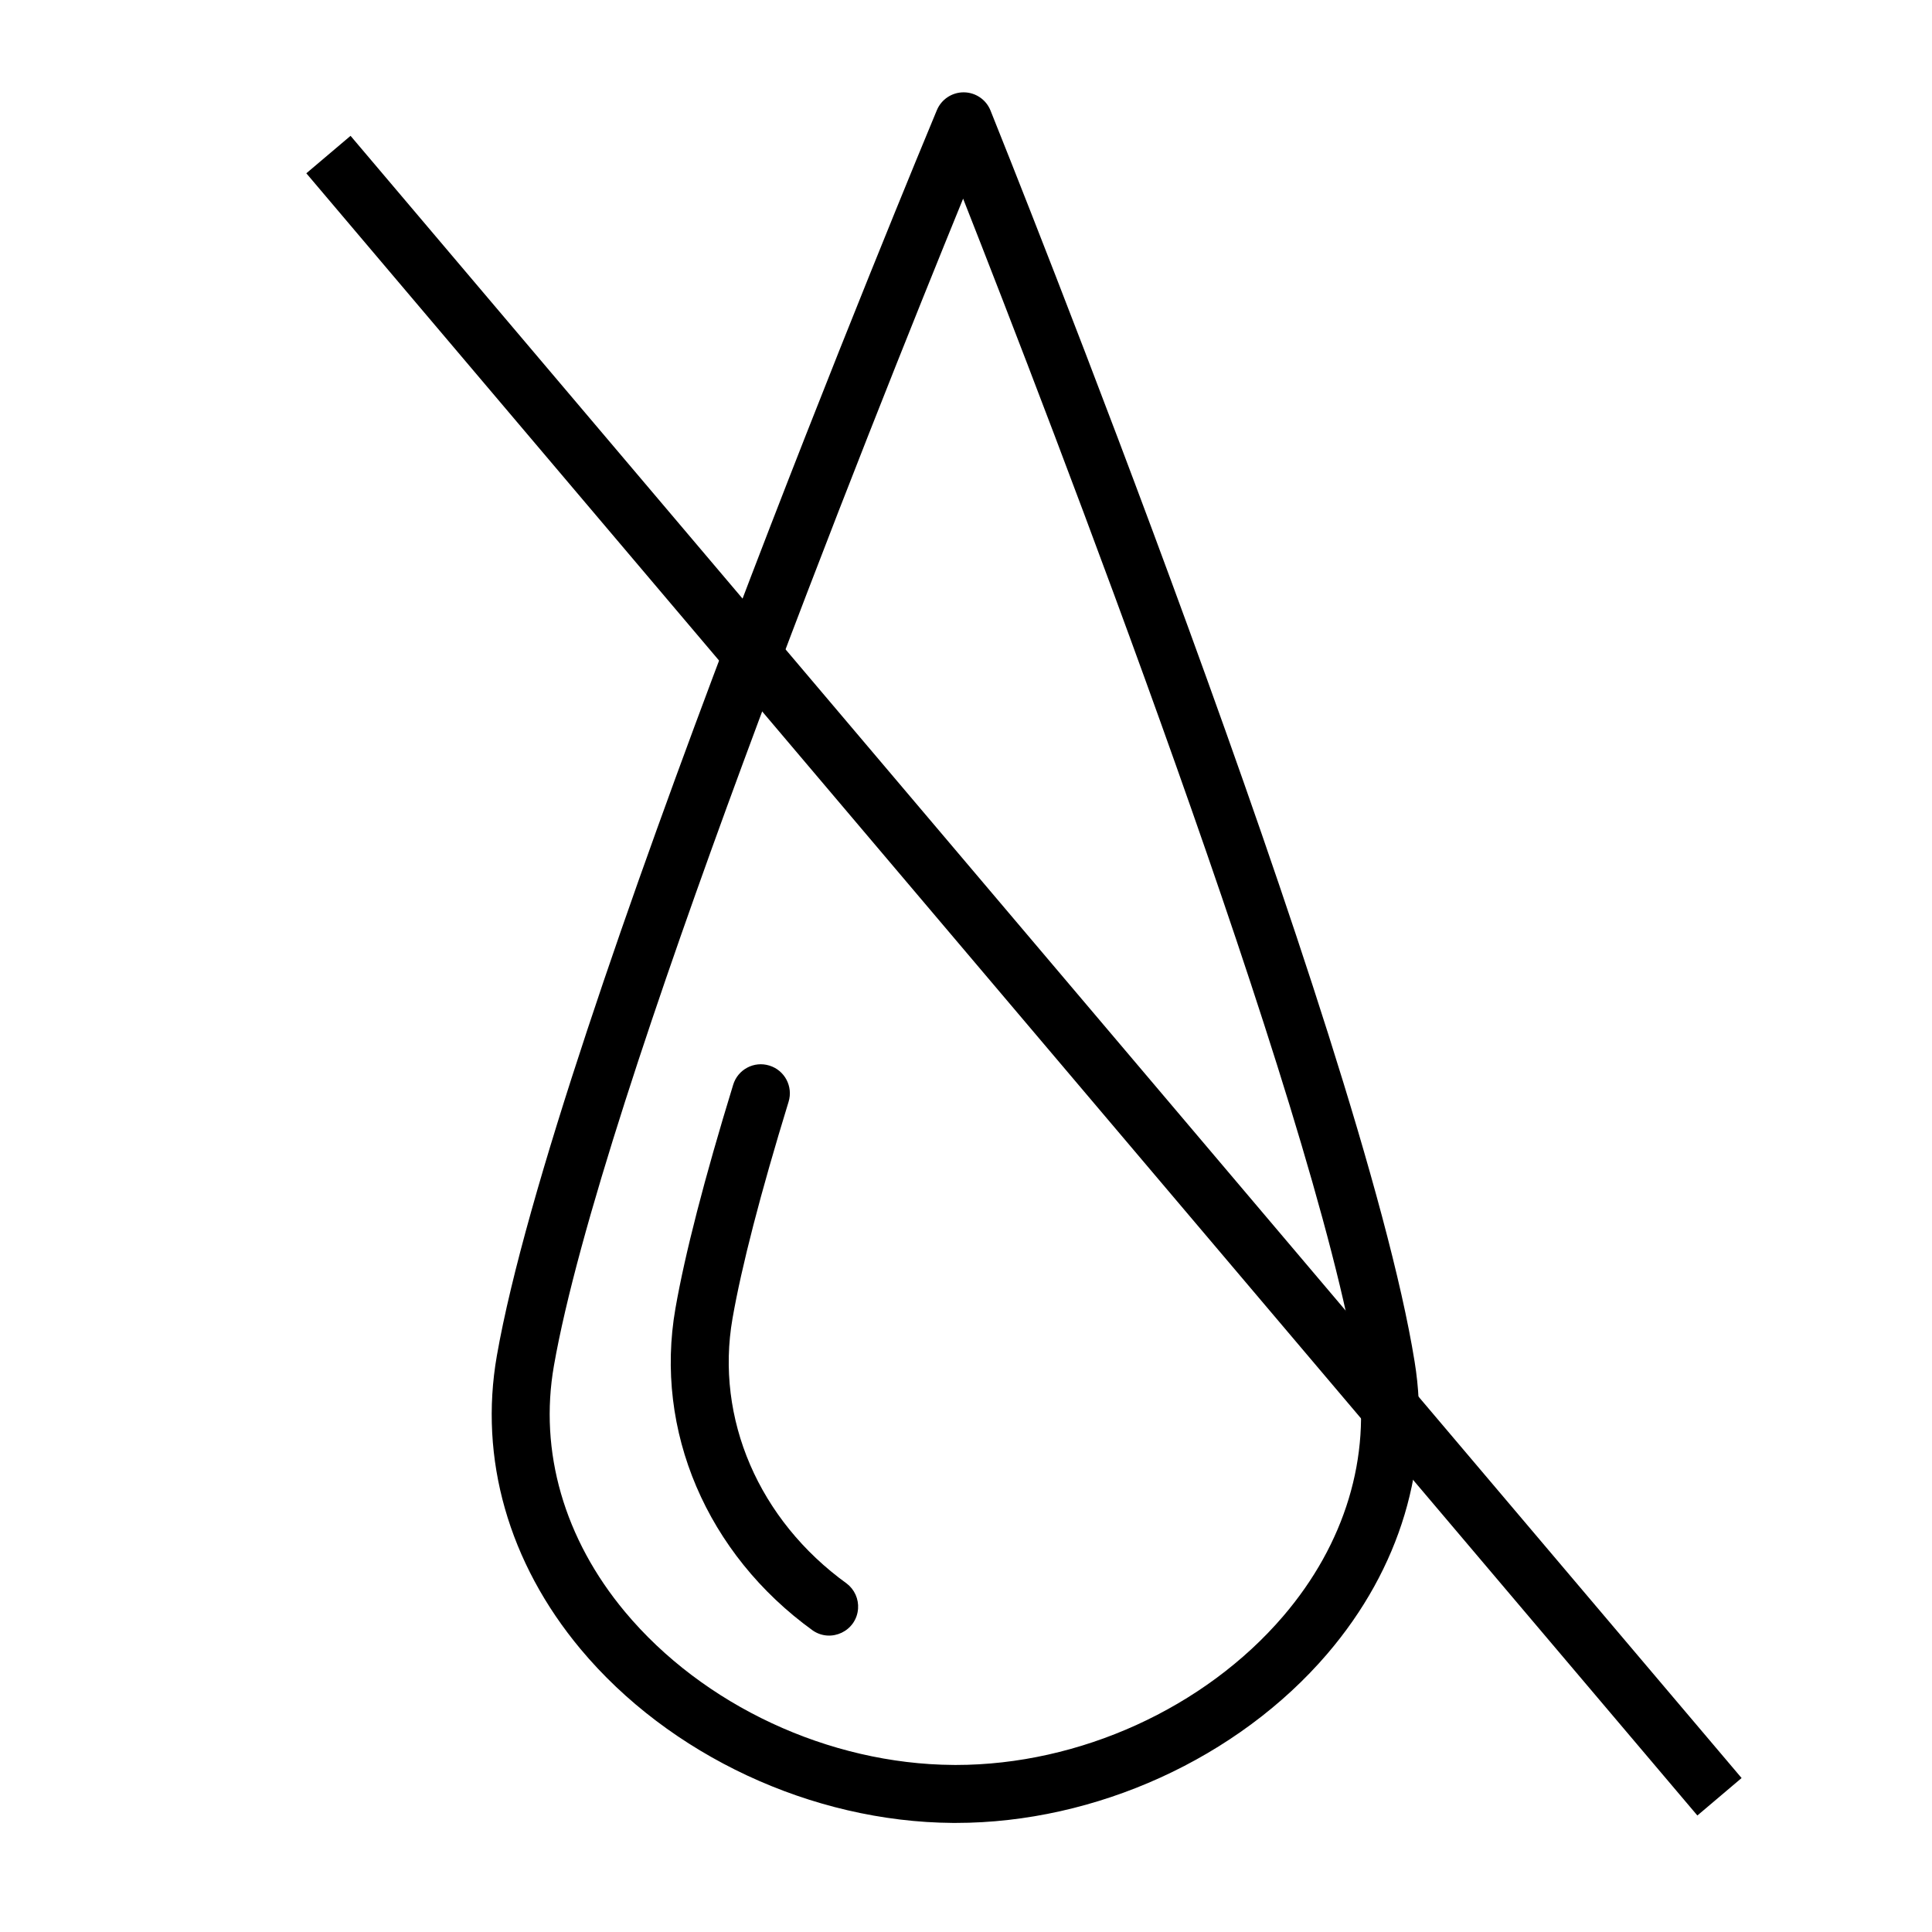
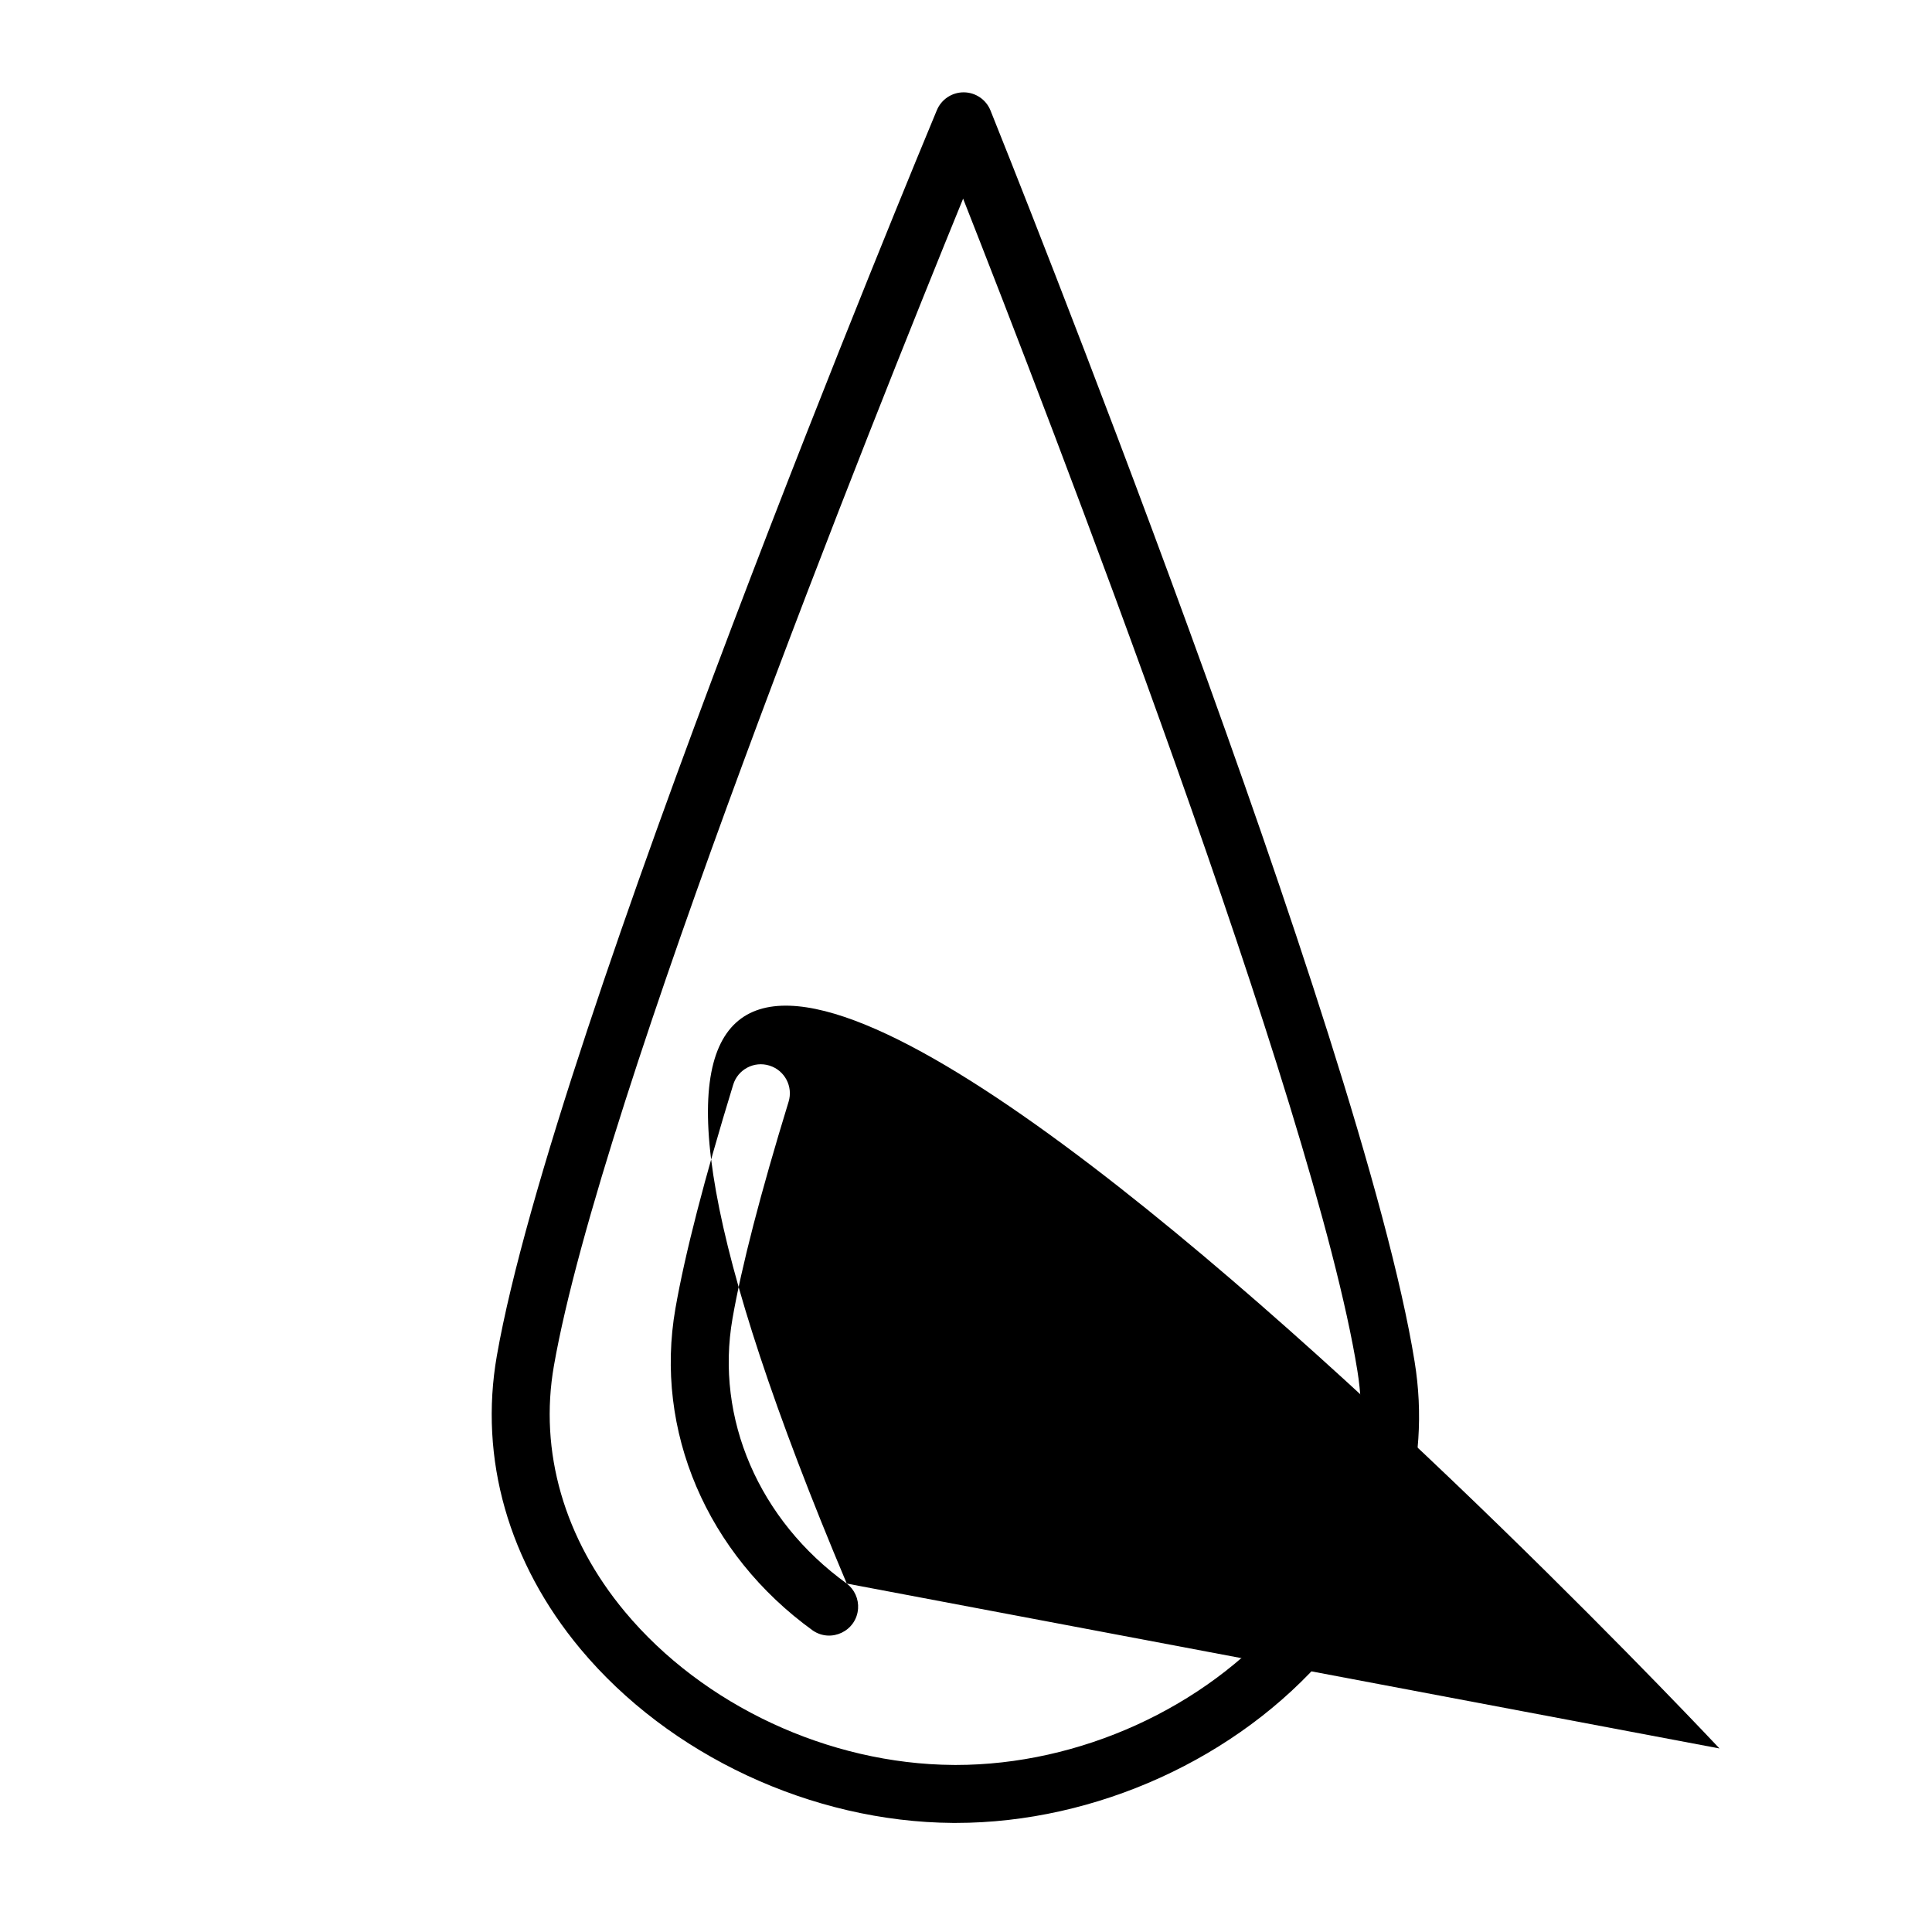
<svg xmlns="http://www.w3.org/2000/svg" viewBox="0 0 100.00 100.00" data-guides="{&quot;vertical&quot;:[],&quot;horizontal&quot;:[]}">
  <defs />
  <path fill="rgb(0, 0, 0)" stroke="none" fill-opacity="1" stroke-width="1" stroke-opacity="1" alignment-baseline="baseline" baseline-shift="baseline" color="rgb(51, 51, 51)" fill-rule="evenodd" id="tSvg15e1b0f836e" title="Path 1" d="M73.22 70.478C70.521 53.712 52.053 7.671 51.268 5.719C51.041 5.154 50.495 4.783 49.886 4.779C49.883 4.779 49.88 4.779 49.877 4.779C49.272 4.779 48.726 5.143 48.492 5.702C47.683 7.643 28.643 53.444 25.717 70.173C24.784 75.496 26.322 80.887 30.046 85.352C34.635 90.854 42.019 94.303 49.318 94.354C49.37 94.354 49.422 94.354 49.474 94.354C56.716 94.354 64.07 91.01 68.699 85.603C72.483 81.182 74.089 75.81 73.22 70.478ZM66.42 83.651C62.346 88.411 55.864 91.354 49.476 91.354C49.43 91.354 49.383 91.353 49.337 91.353C42.898 91.308 36.388 88.272 32.349 83.429C29.2 79.654 27.893 75.129 28.671 70.69C31.085 56.89 45.287 21.461 49.851 10.283C54.273 21.515 68.032 57.124 70.259 70.956C70.983 75.405 69.62 79.913 66.42 83.651Z" />
-   <path fill="rgb(0, 0, 0)" stroke="none" fill-opacity="1" stroke-width="1" stroke-opacity="1" alignment-baseline="baseline" baseline-shift="baseline" color="rgb(51, 51, 51)" fill-rule="evenodd" id="tSvgca3b475671" title="Path 2" d="M43.828 81.965C39.276 78.678 37.011 73.42 37.915 68.242C38.388 65.537 39.364 61.763 40.817 57.028C41.06 56.236 40.615 55.397 39.823 55.154C39.031 54.907 38.19 55.353 37.949 56.147C36.459 61.002 35.454 64.898 34.96 67.726C33.856 74.044 36.581 80.432 42.072 84.396C43.026 85.046 44.327 84.42 44.413 83.268C44.45 82.763 44.23 82.273 43.828 81.965ZM13.5 10C13.5 10 89 90.5 89 90.5" />
-   <line alignment-baseline="baseline" baseline-shift="baseline" color="rgb(51, 51, 51)" fill="transparent" stroke="#000000" fill-opacity="1" stroke-opacity="1" stroke-width="3" id="tSvgcb1422b8c2" title="Line 1" x1="17" y1="8" x2="89" y2="93" style="transform-origin: 53px 50.5px;" />
+   <path fill="rgb(0, 0, 0)" stroke="none" fill-opacity="1" stroke-width="1" stroke-opacity="1" alignment-baseline="baseline" baseline-shift="baseline" color="rgb(51, 51, 51)" fill-rule="evenodd" id="tSvgca3b475671" title="Path 2" d="M43.828 81.965C39.276 78.678 37.011 73.42 37.915 68.242C38.388 65.537 39.364 61.763 40.817 57.028C41.06 56.236 40.615 55.397 39.823 55.154C39.031 54.907 38.19 55.353 37.949 56.147C36.459 61.002 35.454 64.898 34.96 67.726C33.856 74.044 36.581 80.432 42.072 84.396C43.026 85.046 44.327 84.42 44.413 83.268C44.45 82.763 44.23 82.273 43.828 81.965ZC13.5 10 89 90.5 89 90.5" />
</svg>